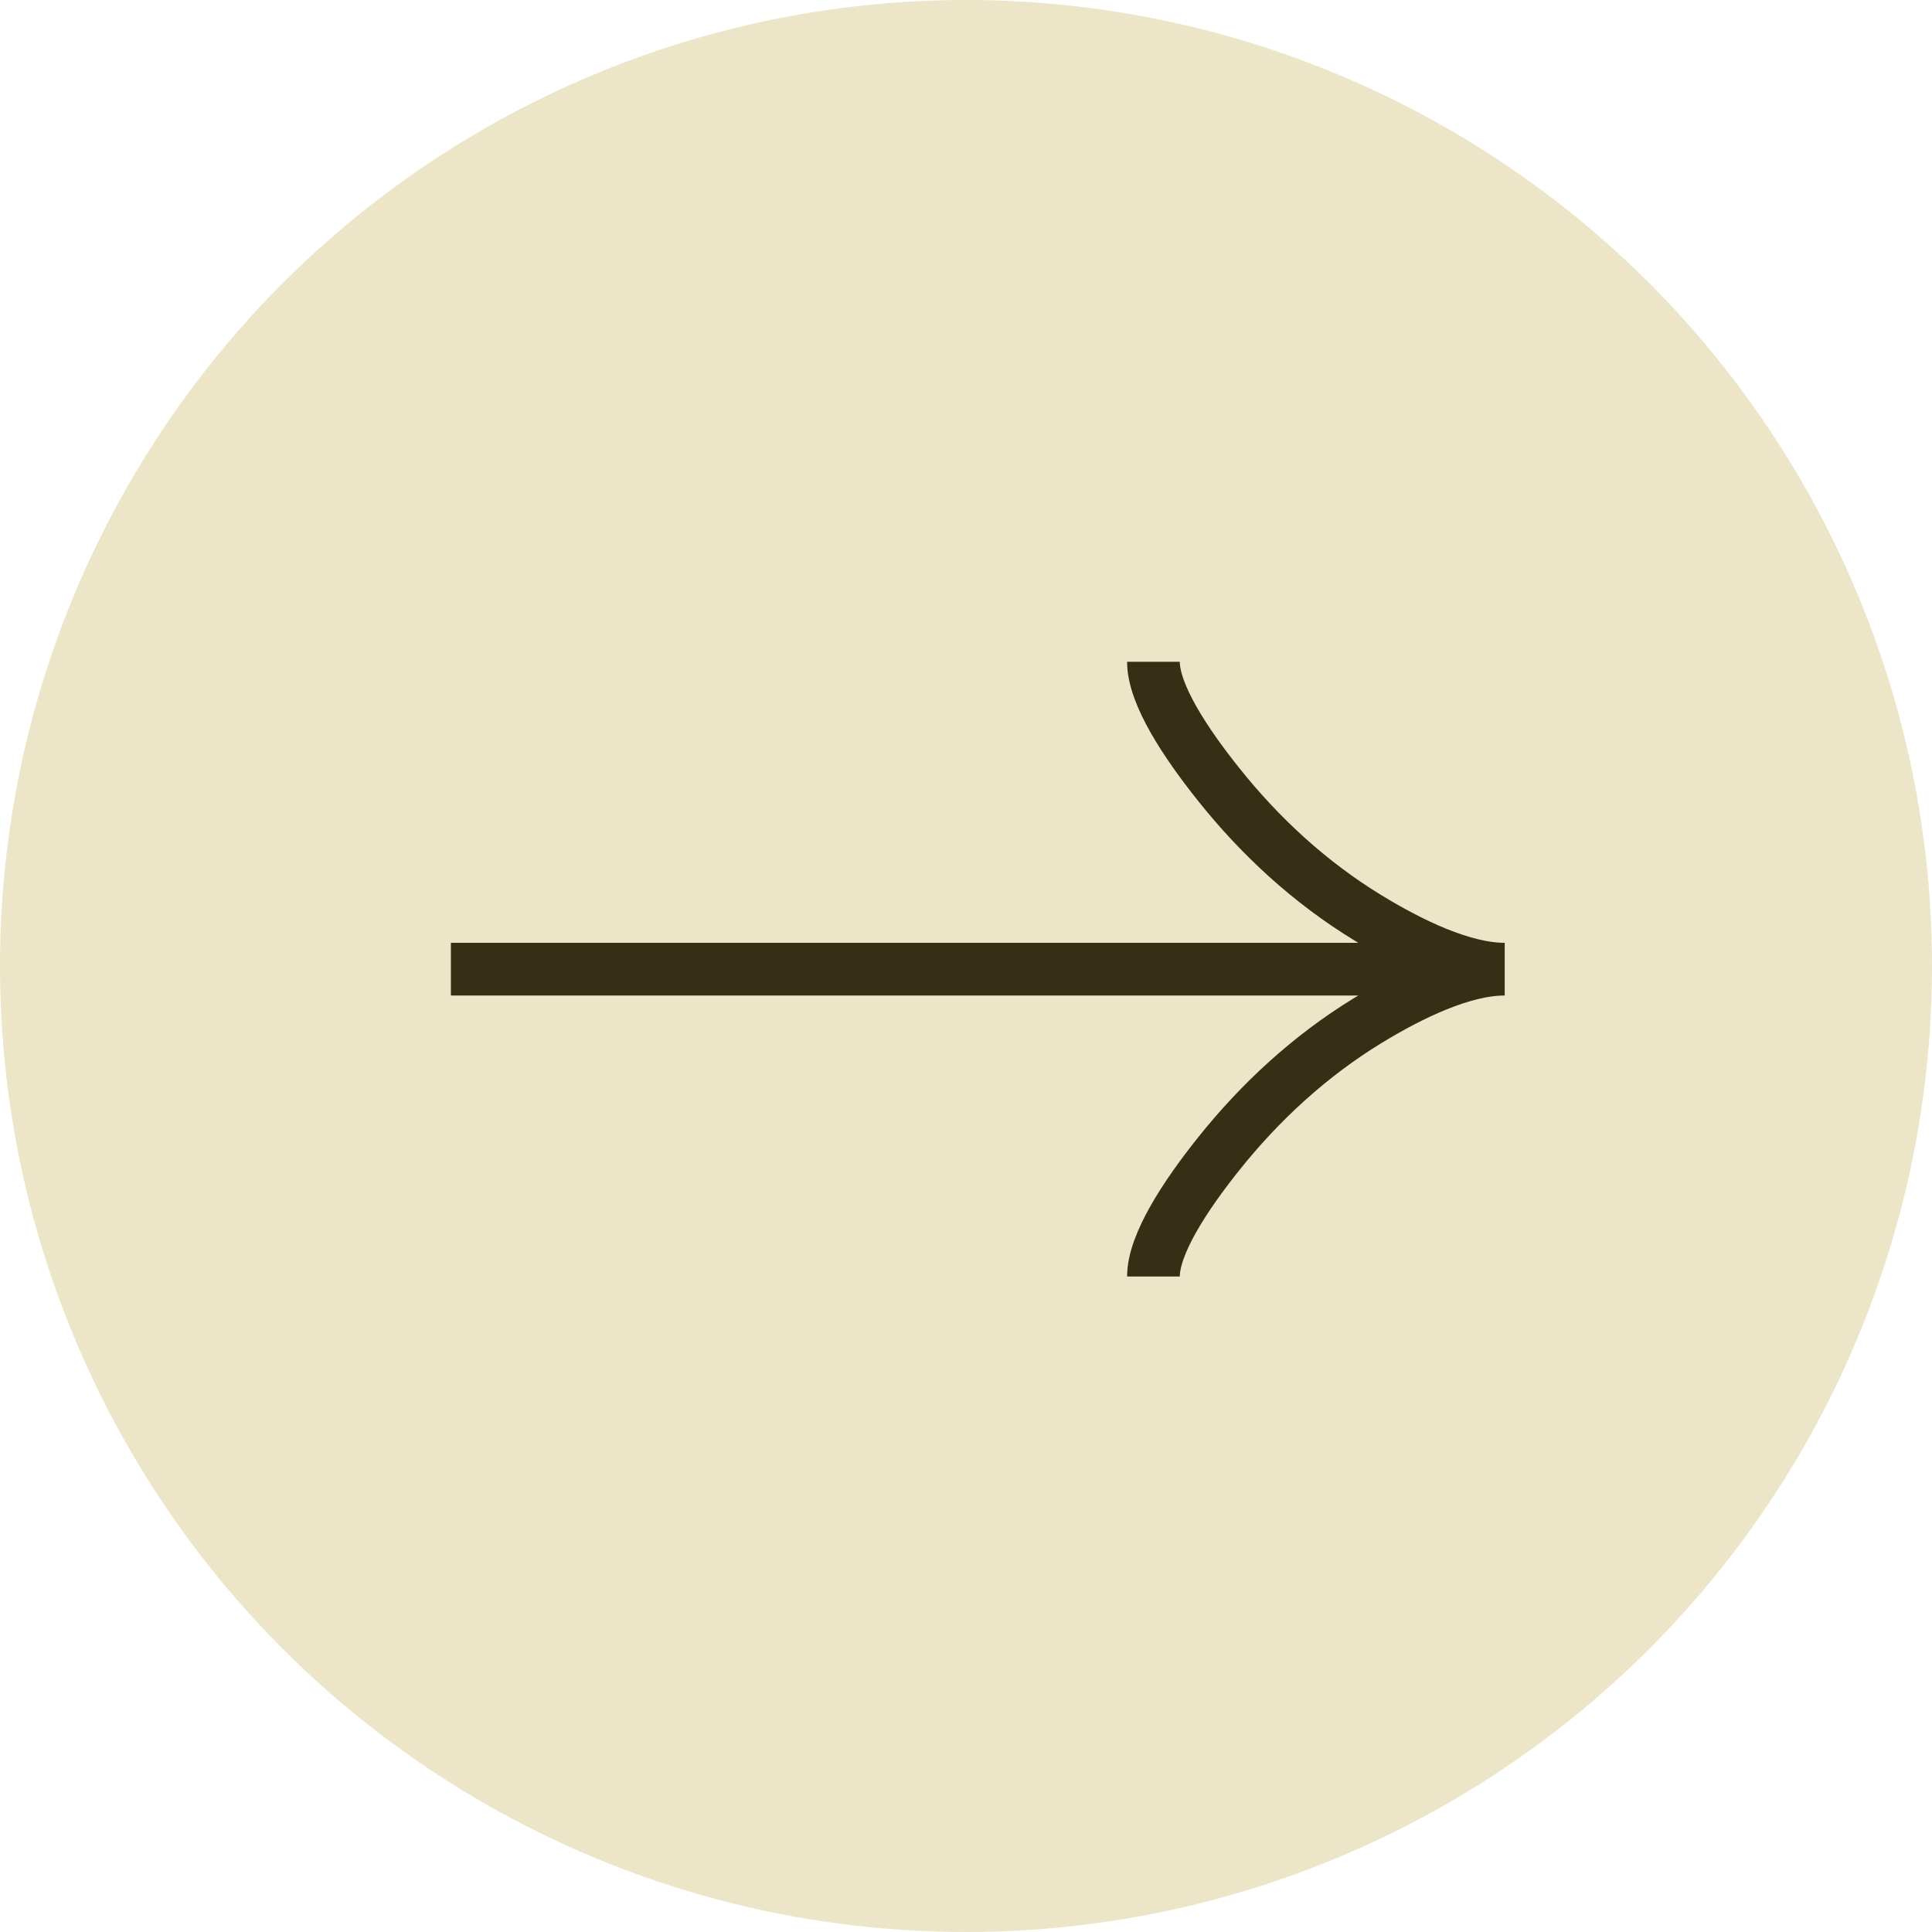
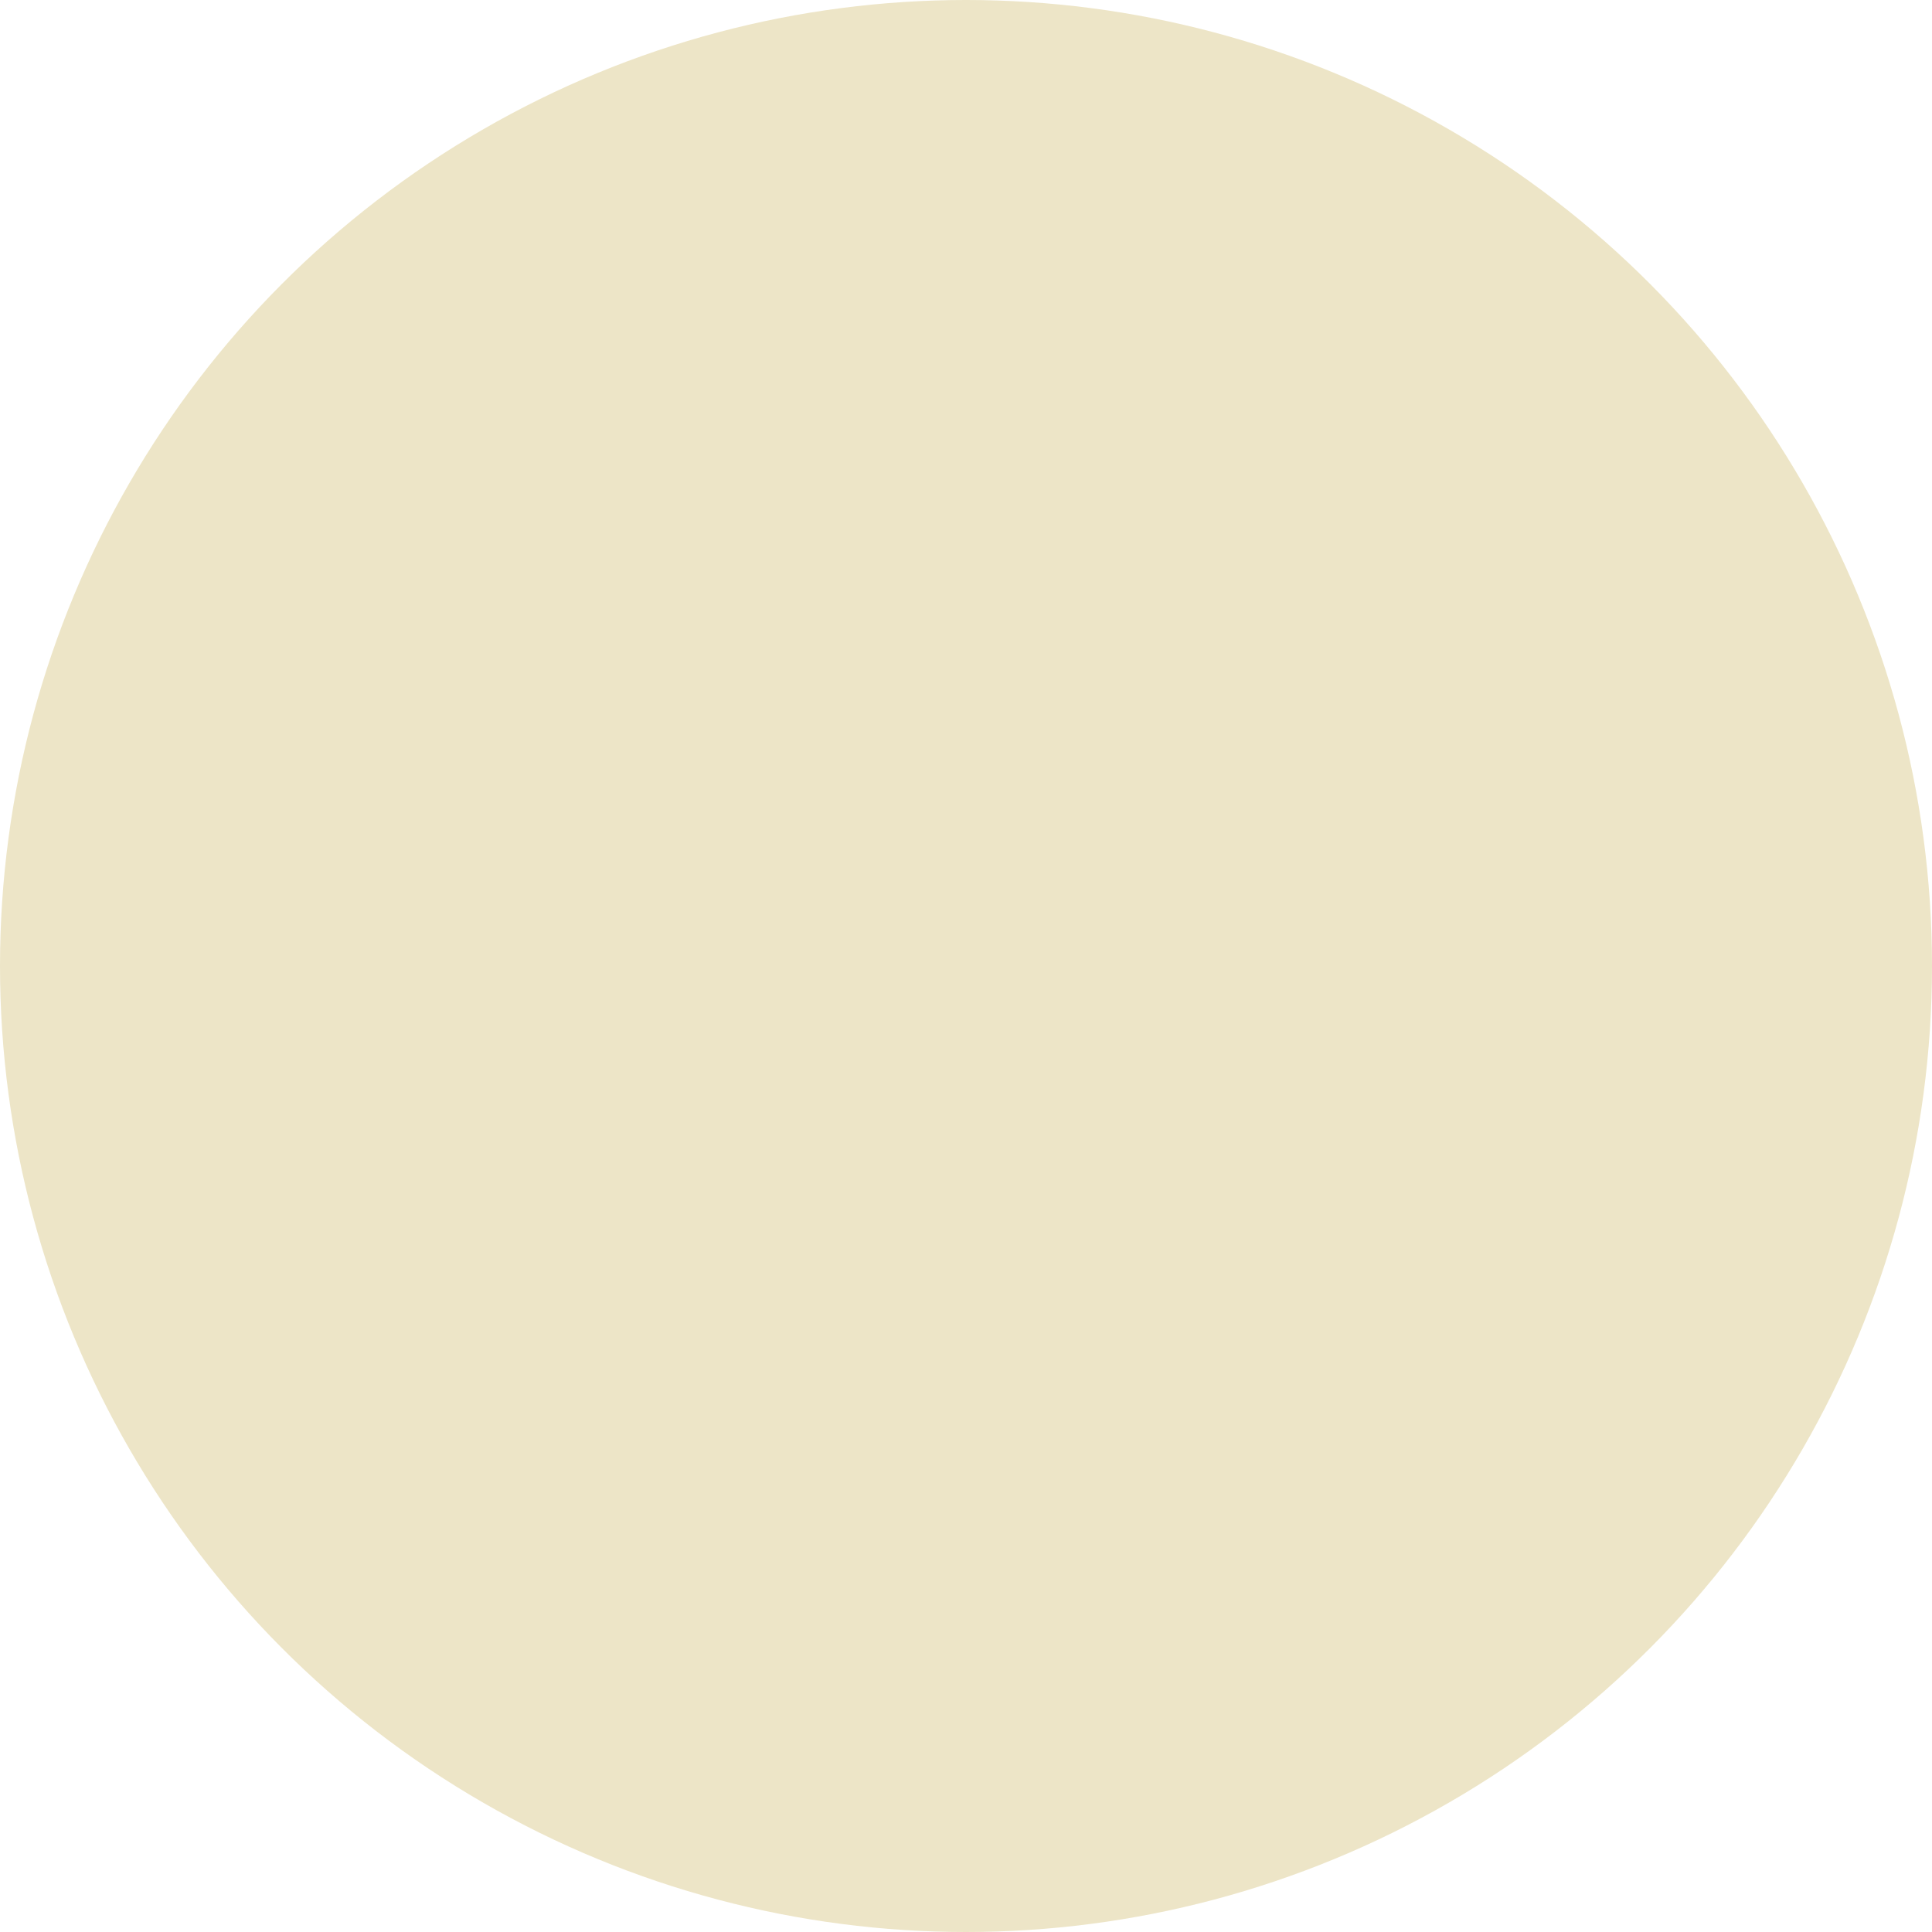
<svg xmlns="http://www.w3.org/2000/svg" width="55" height="55" viewBox="0 0 55 55" fill="none">
  <circle cx="27.5" cy="27.5" r="27.5" fill="#EDE5C7" />
-   <path d="M32.836 18.84C32.836 19.767 33.752 21.152 34.68 22.315C35.872 23.815 37.297 25.124 38.931 26.122C40.156 26.871 41.641 27.59 42.836 27.59M42.836 27.59C41.641 27.59 40.155 28.309 38.931 29.057C37.297 30.057 35.872 31.366 34.68 32.864C33.752 34.027 32.836 35.415 32.836 36.34M42.836 27.59H12.836" stroke="#372F15" stroke-width="1.5" />
</svg>